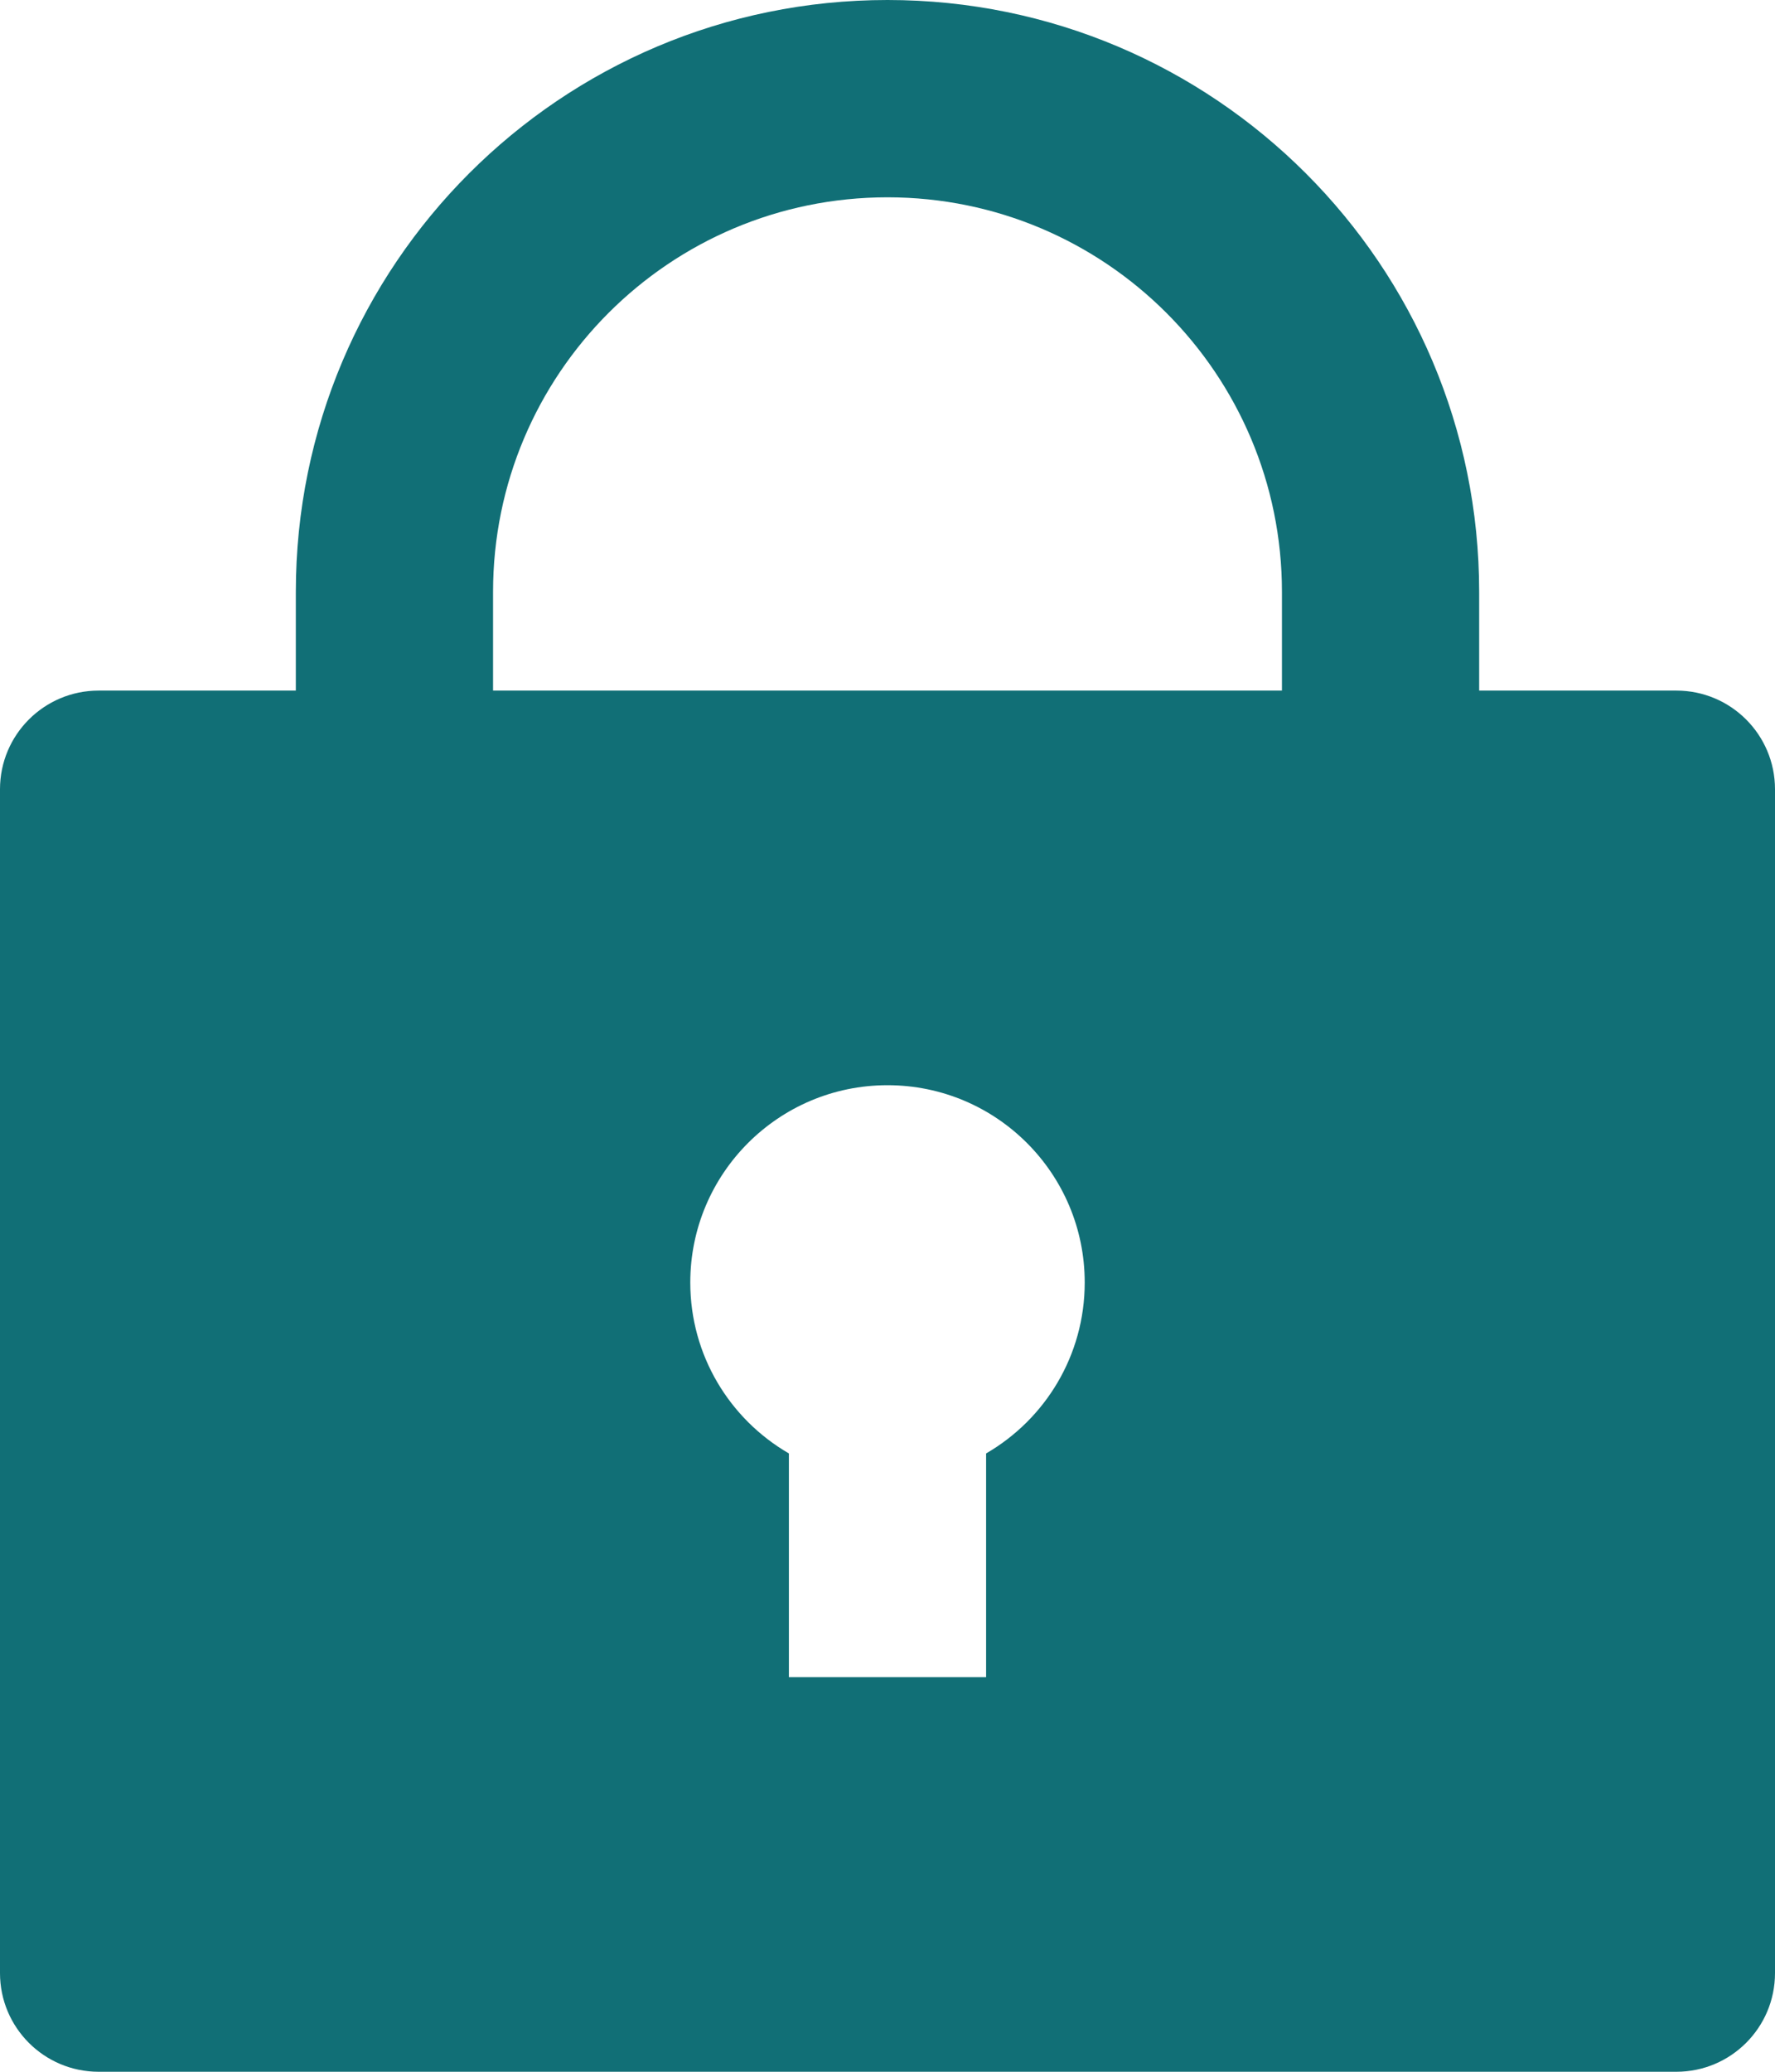
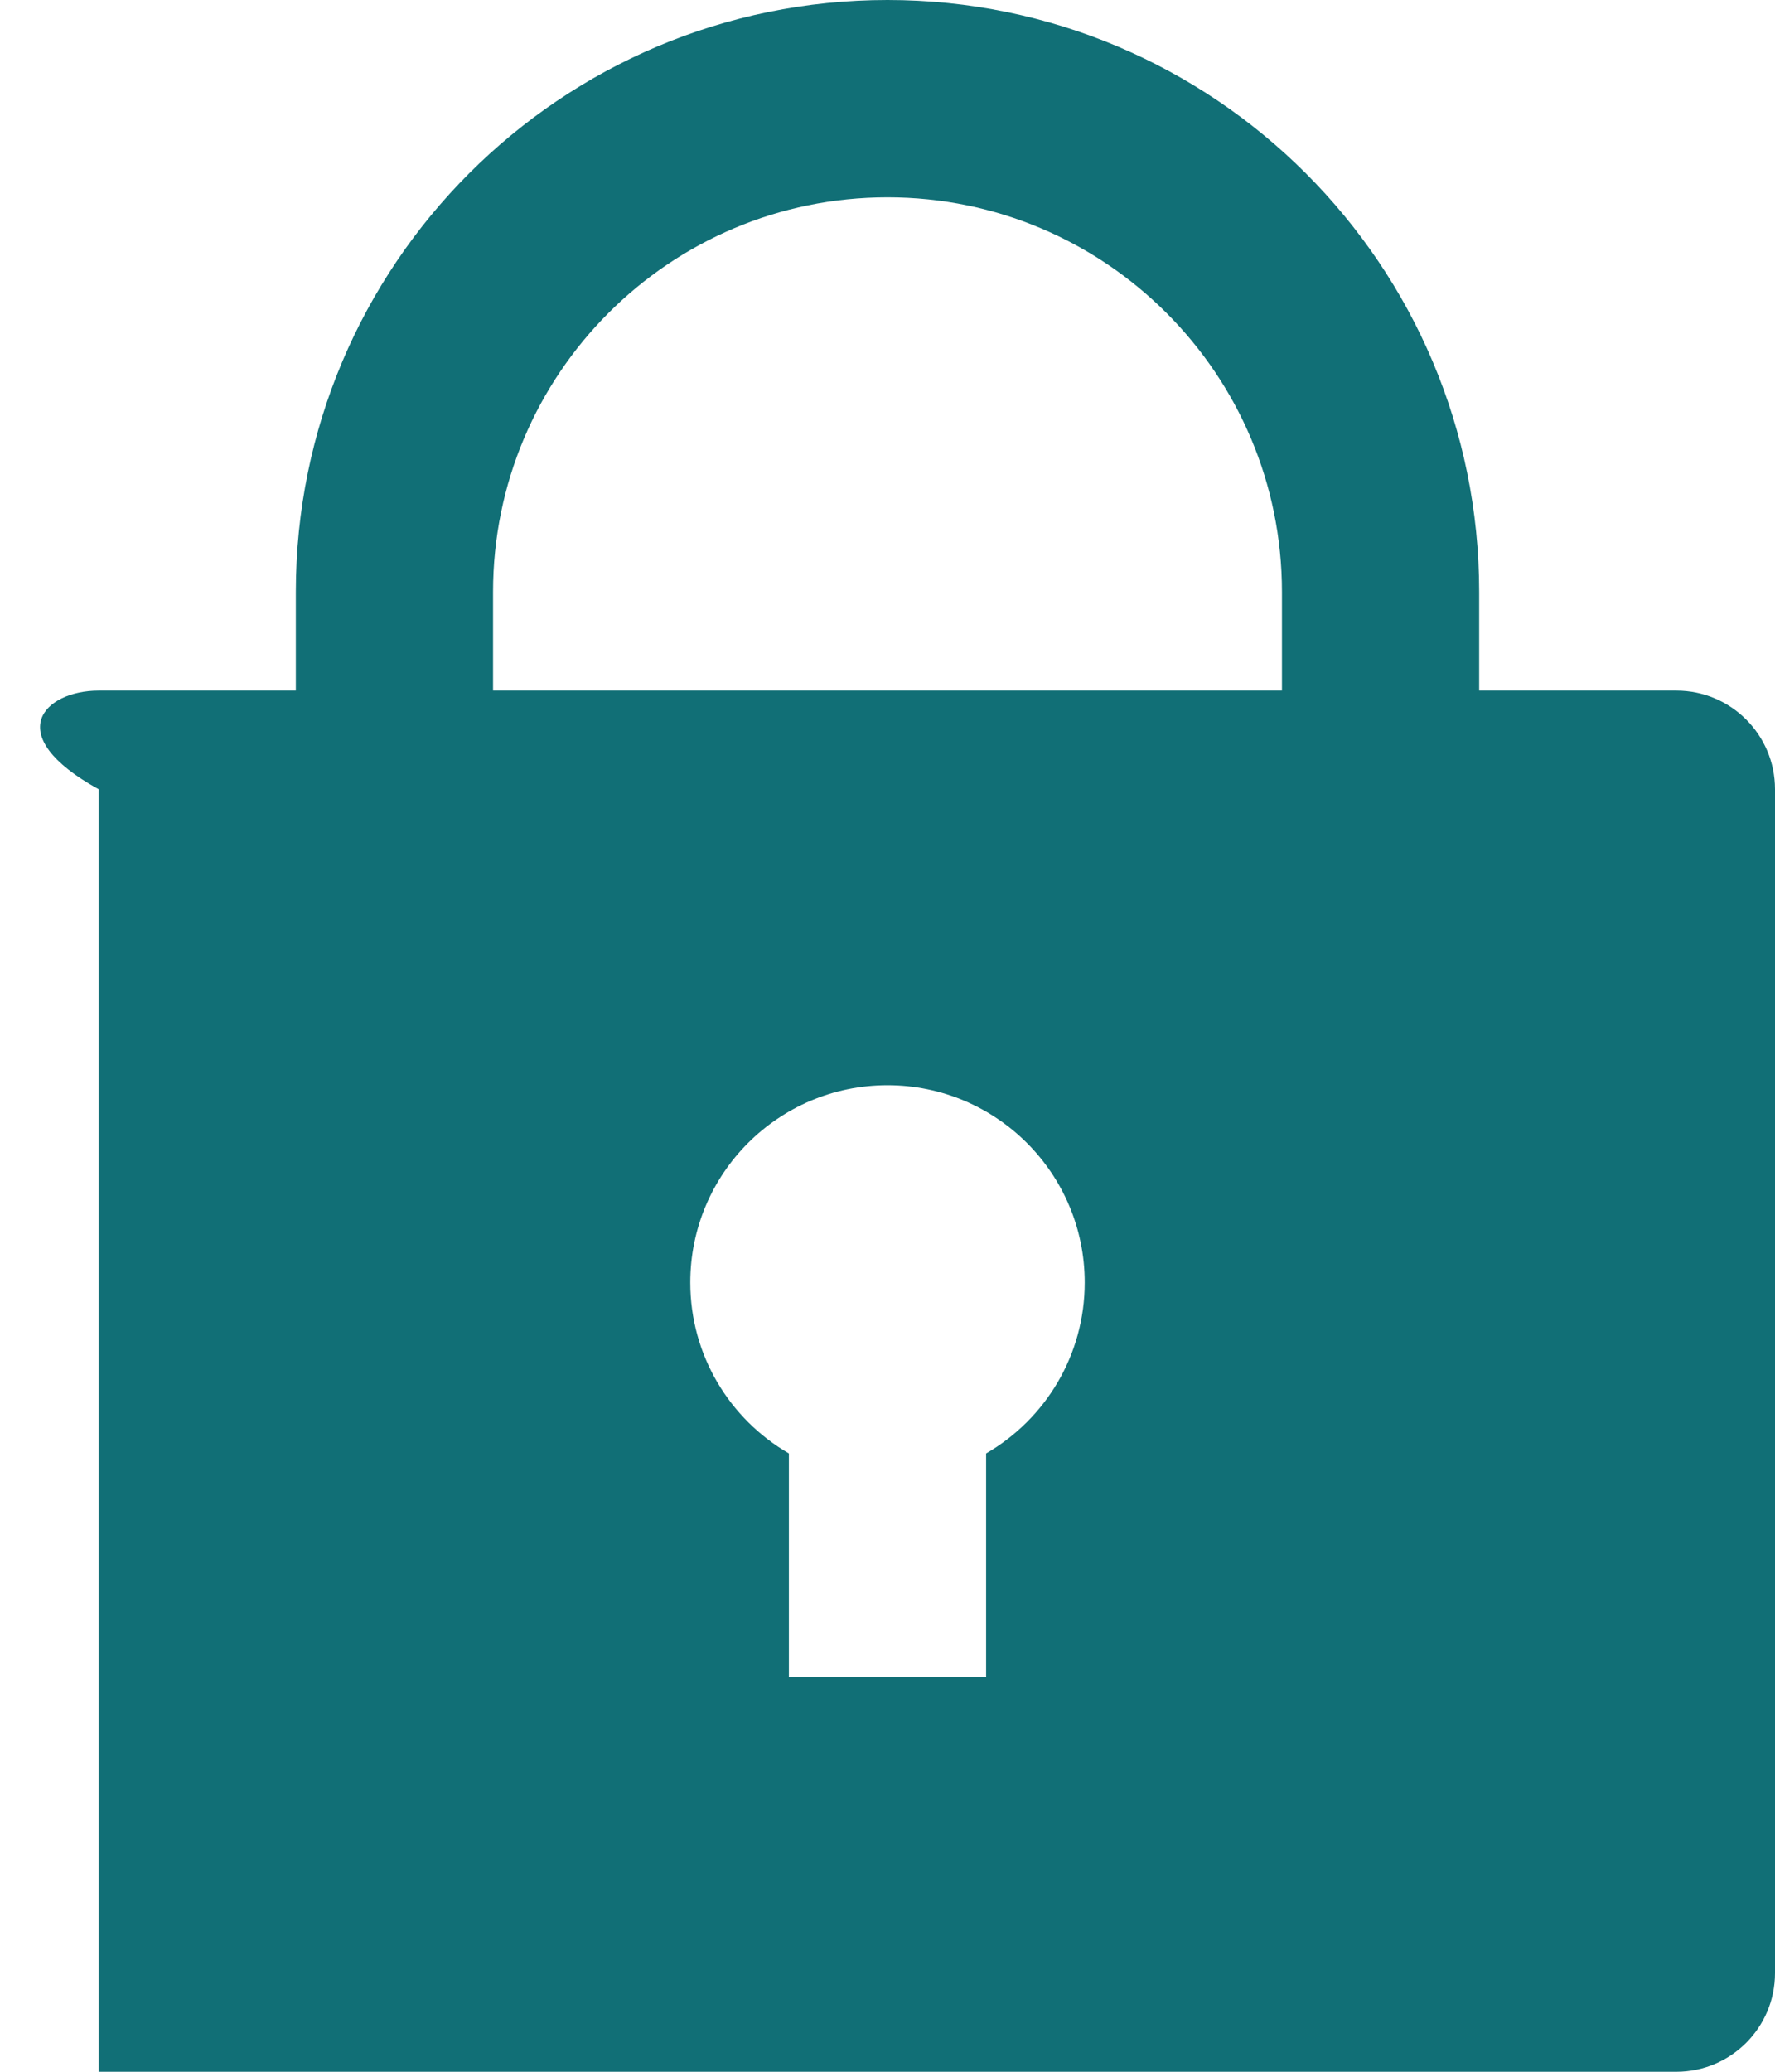
<svg xmlns="http://www.w3.org/2000/svg" width="300" height="350" viewBox="0 0 300 350" fill="none">
-   <path d="M250 116.667H283.333C292.538 116.667 300 124.129 300 133.333V333.333C300 342.538 292.538 350 283.333 350H16.667C7.462 350 0 342.538 0 333.333V133.333C0 124.129 7.462 116.667 16.667 116.667H50V100C50 44.772 94.772 0 150 0C205.228 0 250 44.772 250 100V116.667ZM133.333 245.54V283.333H166.667V245.54C176.63 239.777 183.333 229.005 183.333 216.667C183.333 198.257 168.41 183.333 150 183.333C131.59 183.333 116.667 198.257 116.667 216.667C116.667 229.005 123.37 239.777 133.333 245.54ZM216.667 116.667V100C216.667 63.181 186.818 33.333 150 33.333C113.181 33.333 83.333 63.181 83.333 100V116.667H216.667Z" fill="#116F76" />
+   <path d="M250 116.667H283.333C292.538 116.667 300 124.129 300 133.333V333.333C300 342.538 292.538 350 283.333 350H16.667V133.333C0 124.129 7.462 116.667 16.667 116.667H50V100C50 44.772 94.772 0 150 0C205.228 0 250 44.772 250 100V116.667ZM133.333 245.54V283.333H166.667V245.54C176.63 239.777 183.333 229.005 183.333 216.667C183.333 198.257 168.41 183.333 150 183.333C131.59 183.333 116.667 198.257 116.667 216.667C116.667 229.005 123.37 239.777 133.333 245.54ZM216.667 116.667V100C216.667 63.181 186.818 33.333 150 33.333C113.181 33.333 83.333 63.181 83.333 100V116.667H216.667Z" fill="#116F76" />
</svg>